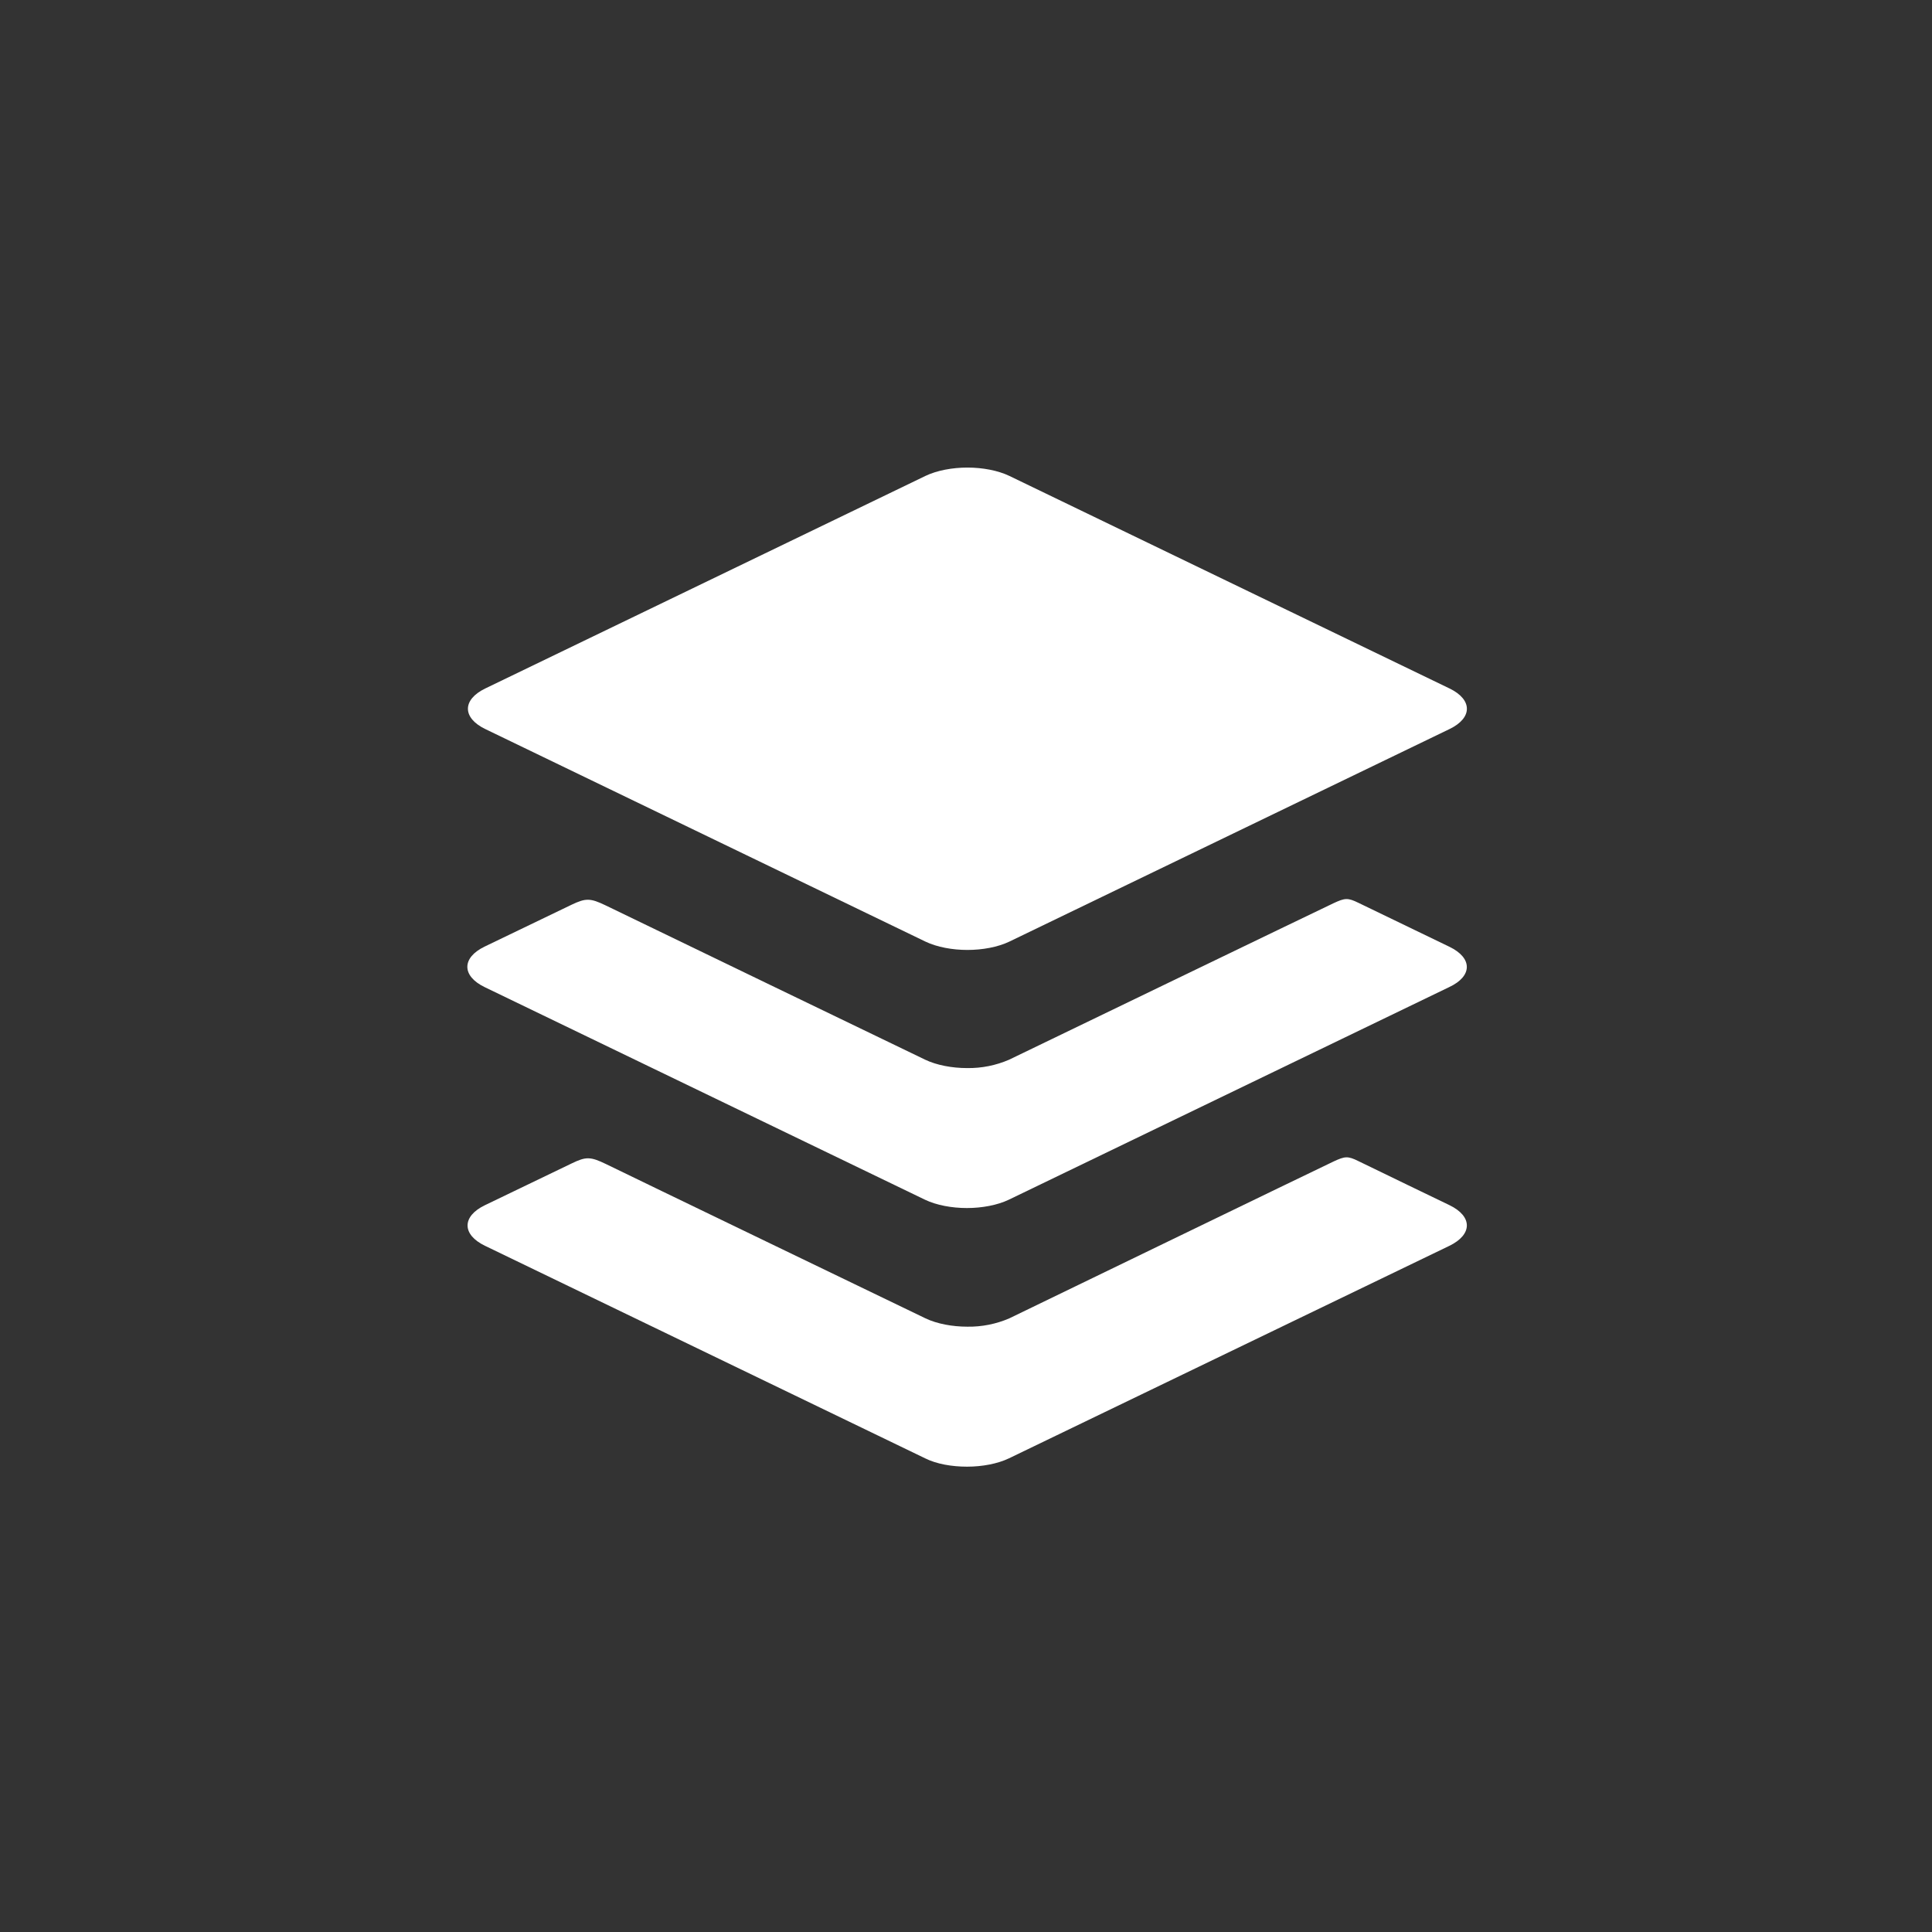
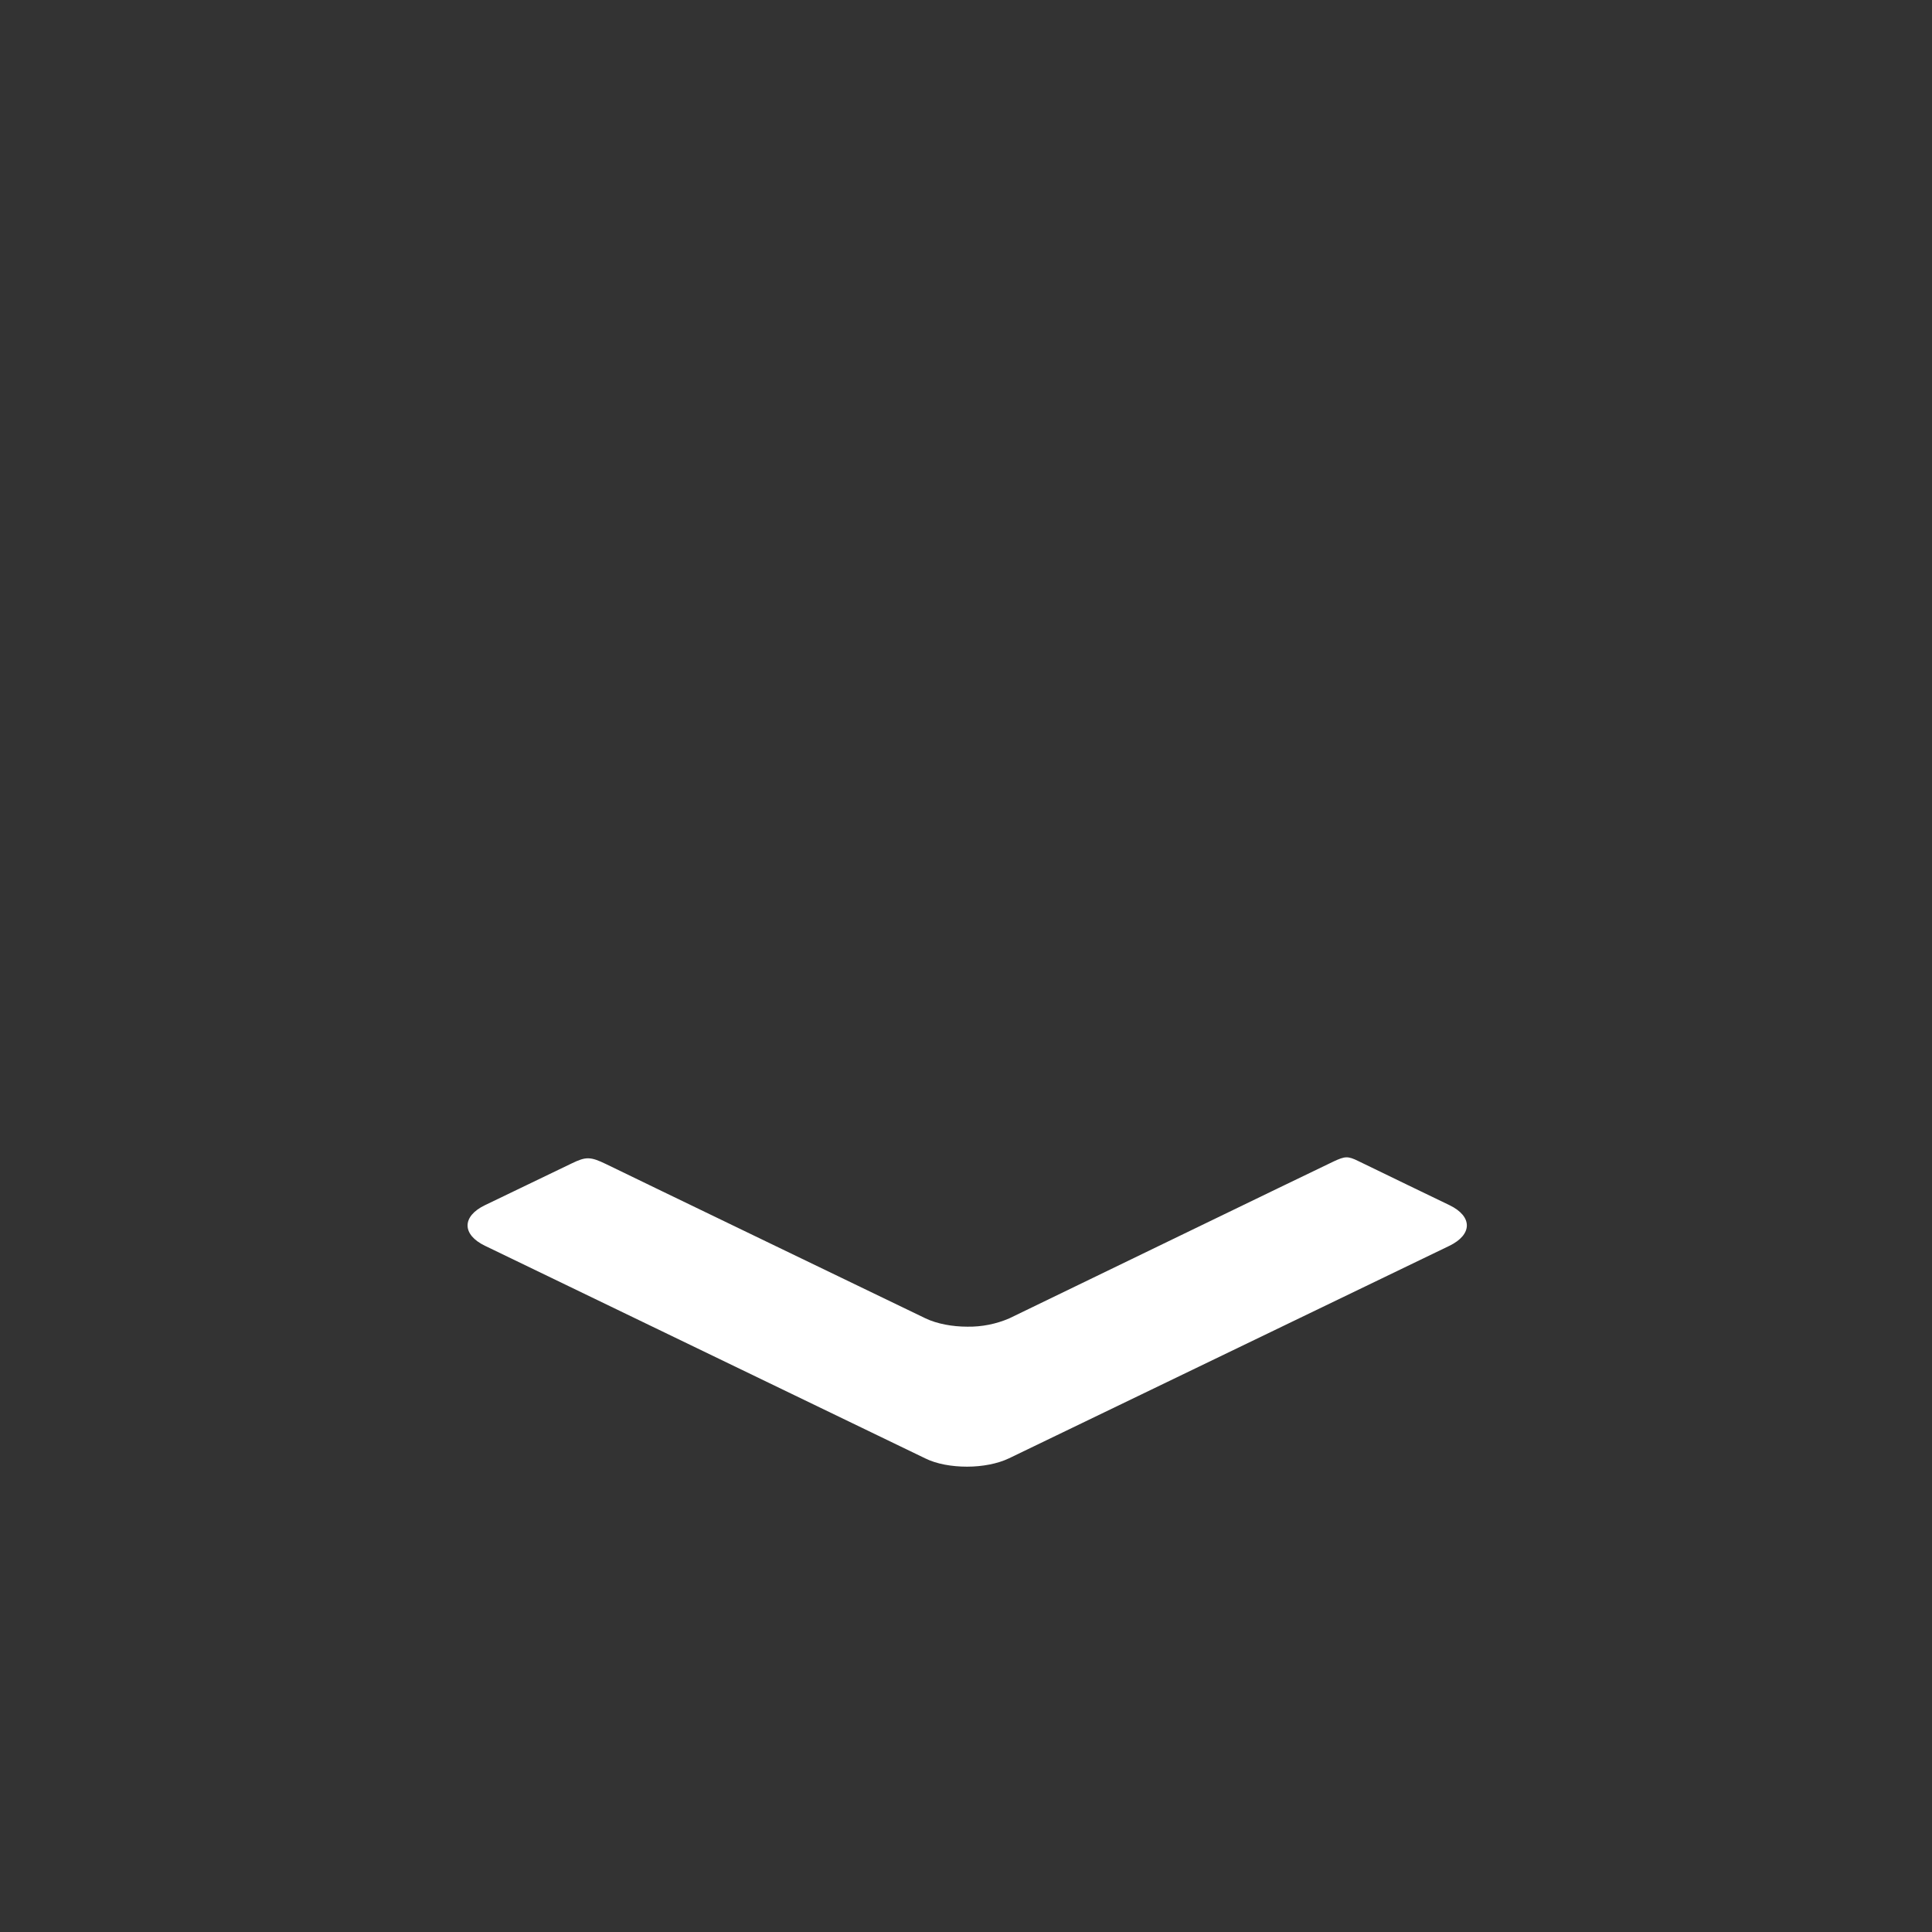
<svg xmlns="http://www.w3.org/2000/svg" width="864" height="864" viewBox="0 0 864 864" fill="none">
  <rect x="0" y="0" width="864" height="864" fill="#333333" stroke="none" />
-   <path d="M217.024 326.036L413.895 421.101C419.021 423.544 425.863 424.821 432.635 424.821C439.406 424.821 446.248 423.544 451.364 421.101L648.235 326.036C658.588 321.049 658.588 312.891 648.235 307.885L451.364 212.82C446.248 210.377 439.396 209.1 432.635 209.1C425.873 209.1 419.021 210.377 413.895 212.82L217.024 307.885C206.672 312.891 206.672 321.03 217.024 326.036Z" fill="white" />
-   <path d="M648.235 423.424C648.235 423.424 612.282 406.091 607.514 403.757C602.747 401.424 601.461 401.553 596.454 403.877C591.447 406.201 451.244 473.919 451.244 473.919C445.334 476.47 438.951 477.742 432.514 477.649C425.763 477.649 418.901 476.362 413.785 473.919C413.785 473.919 277.301 408.096 270.899 404.924C263.967 401.583 261.973 401.583 255.66 404.575L216.764 423.305C206.412 428.291 206.412 436.459 216.764 441.456L413.665 536.521C418.781 538.964 425.633 540.241 432.395 540.241C439.157 540.241 446.008 538.964 451.134 536.521L648.006 441.476C658.587 436.569 658.587 428.431 648.235 423.424Z" fill="white" />
  <path d="M648.234 538.964C648.234 538.964 612.281 521.631 607.514 519.267C602.746 516.903 601.46 517.063 596.453 519.387C591.447 521.71 451.363 589.578 451.363 589.578C445.452 592.125 439.069 593.393 432.633 593.298C425.882 593.298 419.02 592.021 413.894 589.578C413.894 589.578 277.411 523.755 271.018 520.583C264.036 517.202 262.042 517.202 255.769 520.234L216.873 538.964C206.511 543.951 206.511 552.109 216.873 557.115L413.744 652.18C418.861 654.733 425.712 655.9 432.474 655.9C439.236 655.9 446.087 654.623 451.204 652.18L648.115 557.165C658.586 552.109 658.586 543.971 648.234 538.964Z" fill="white" />
</svg>